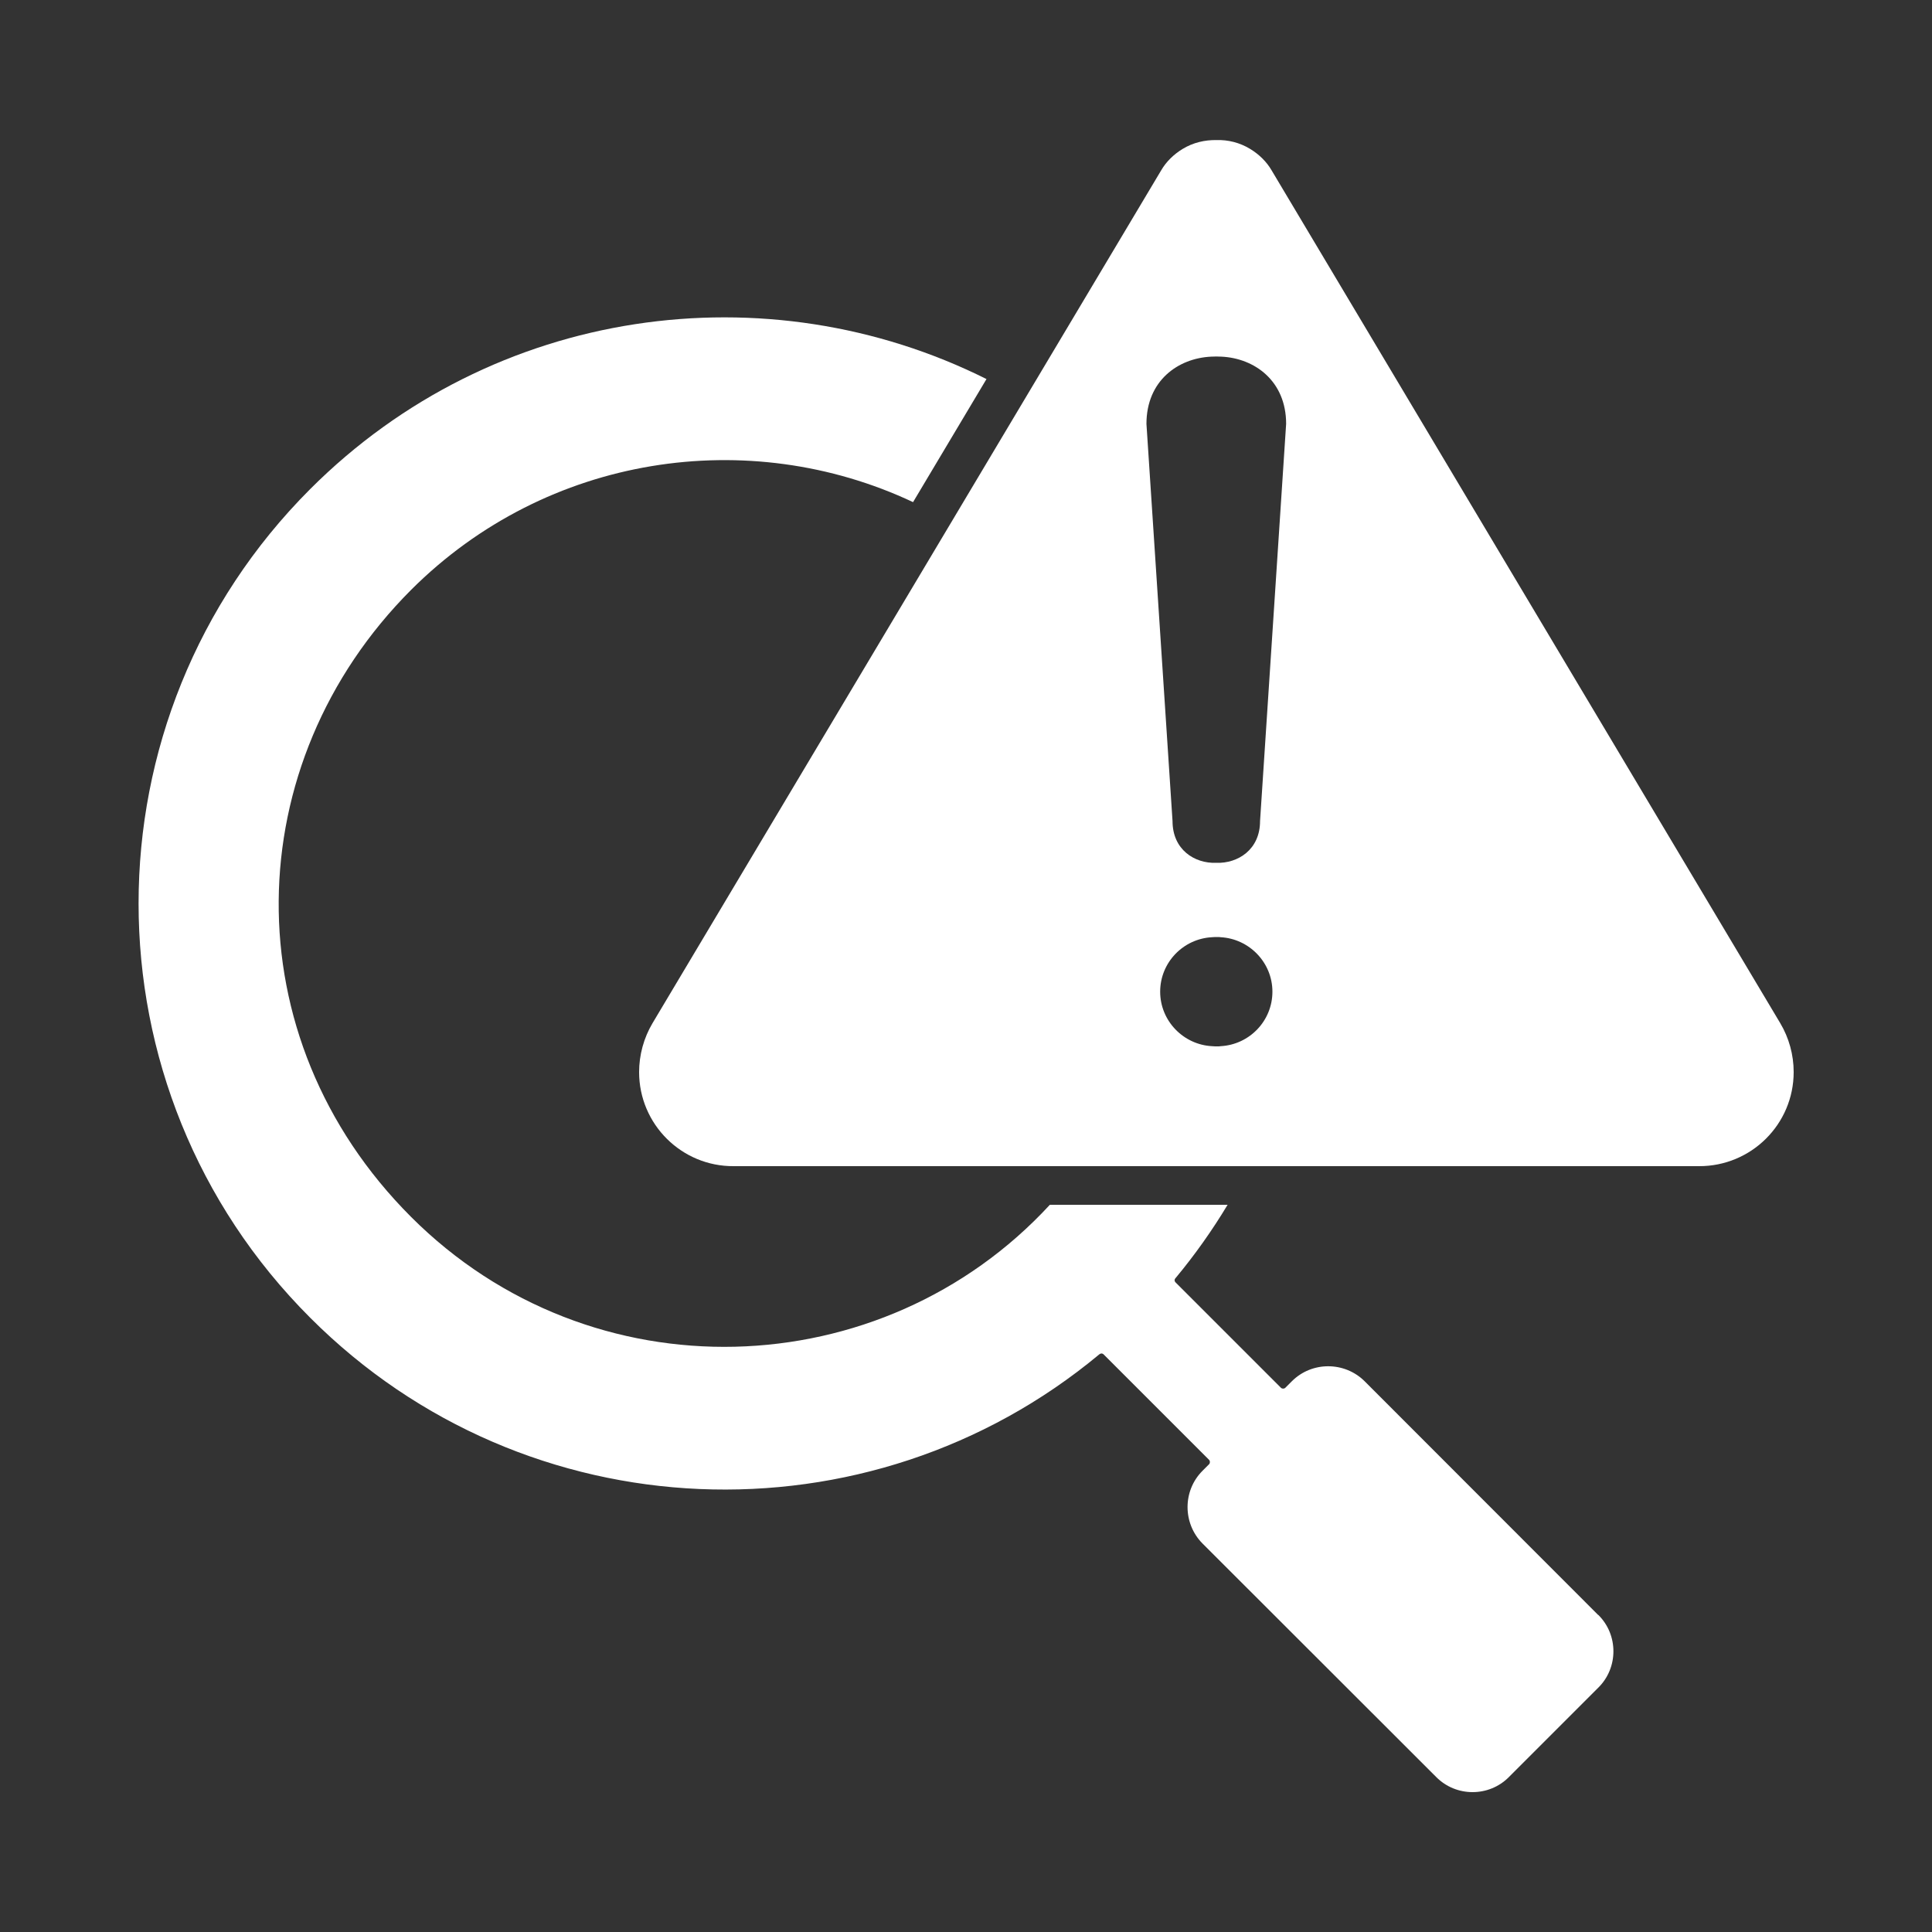
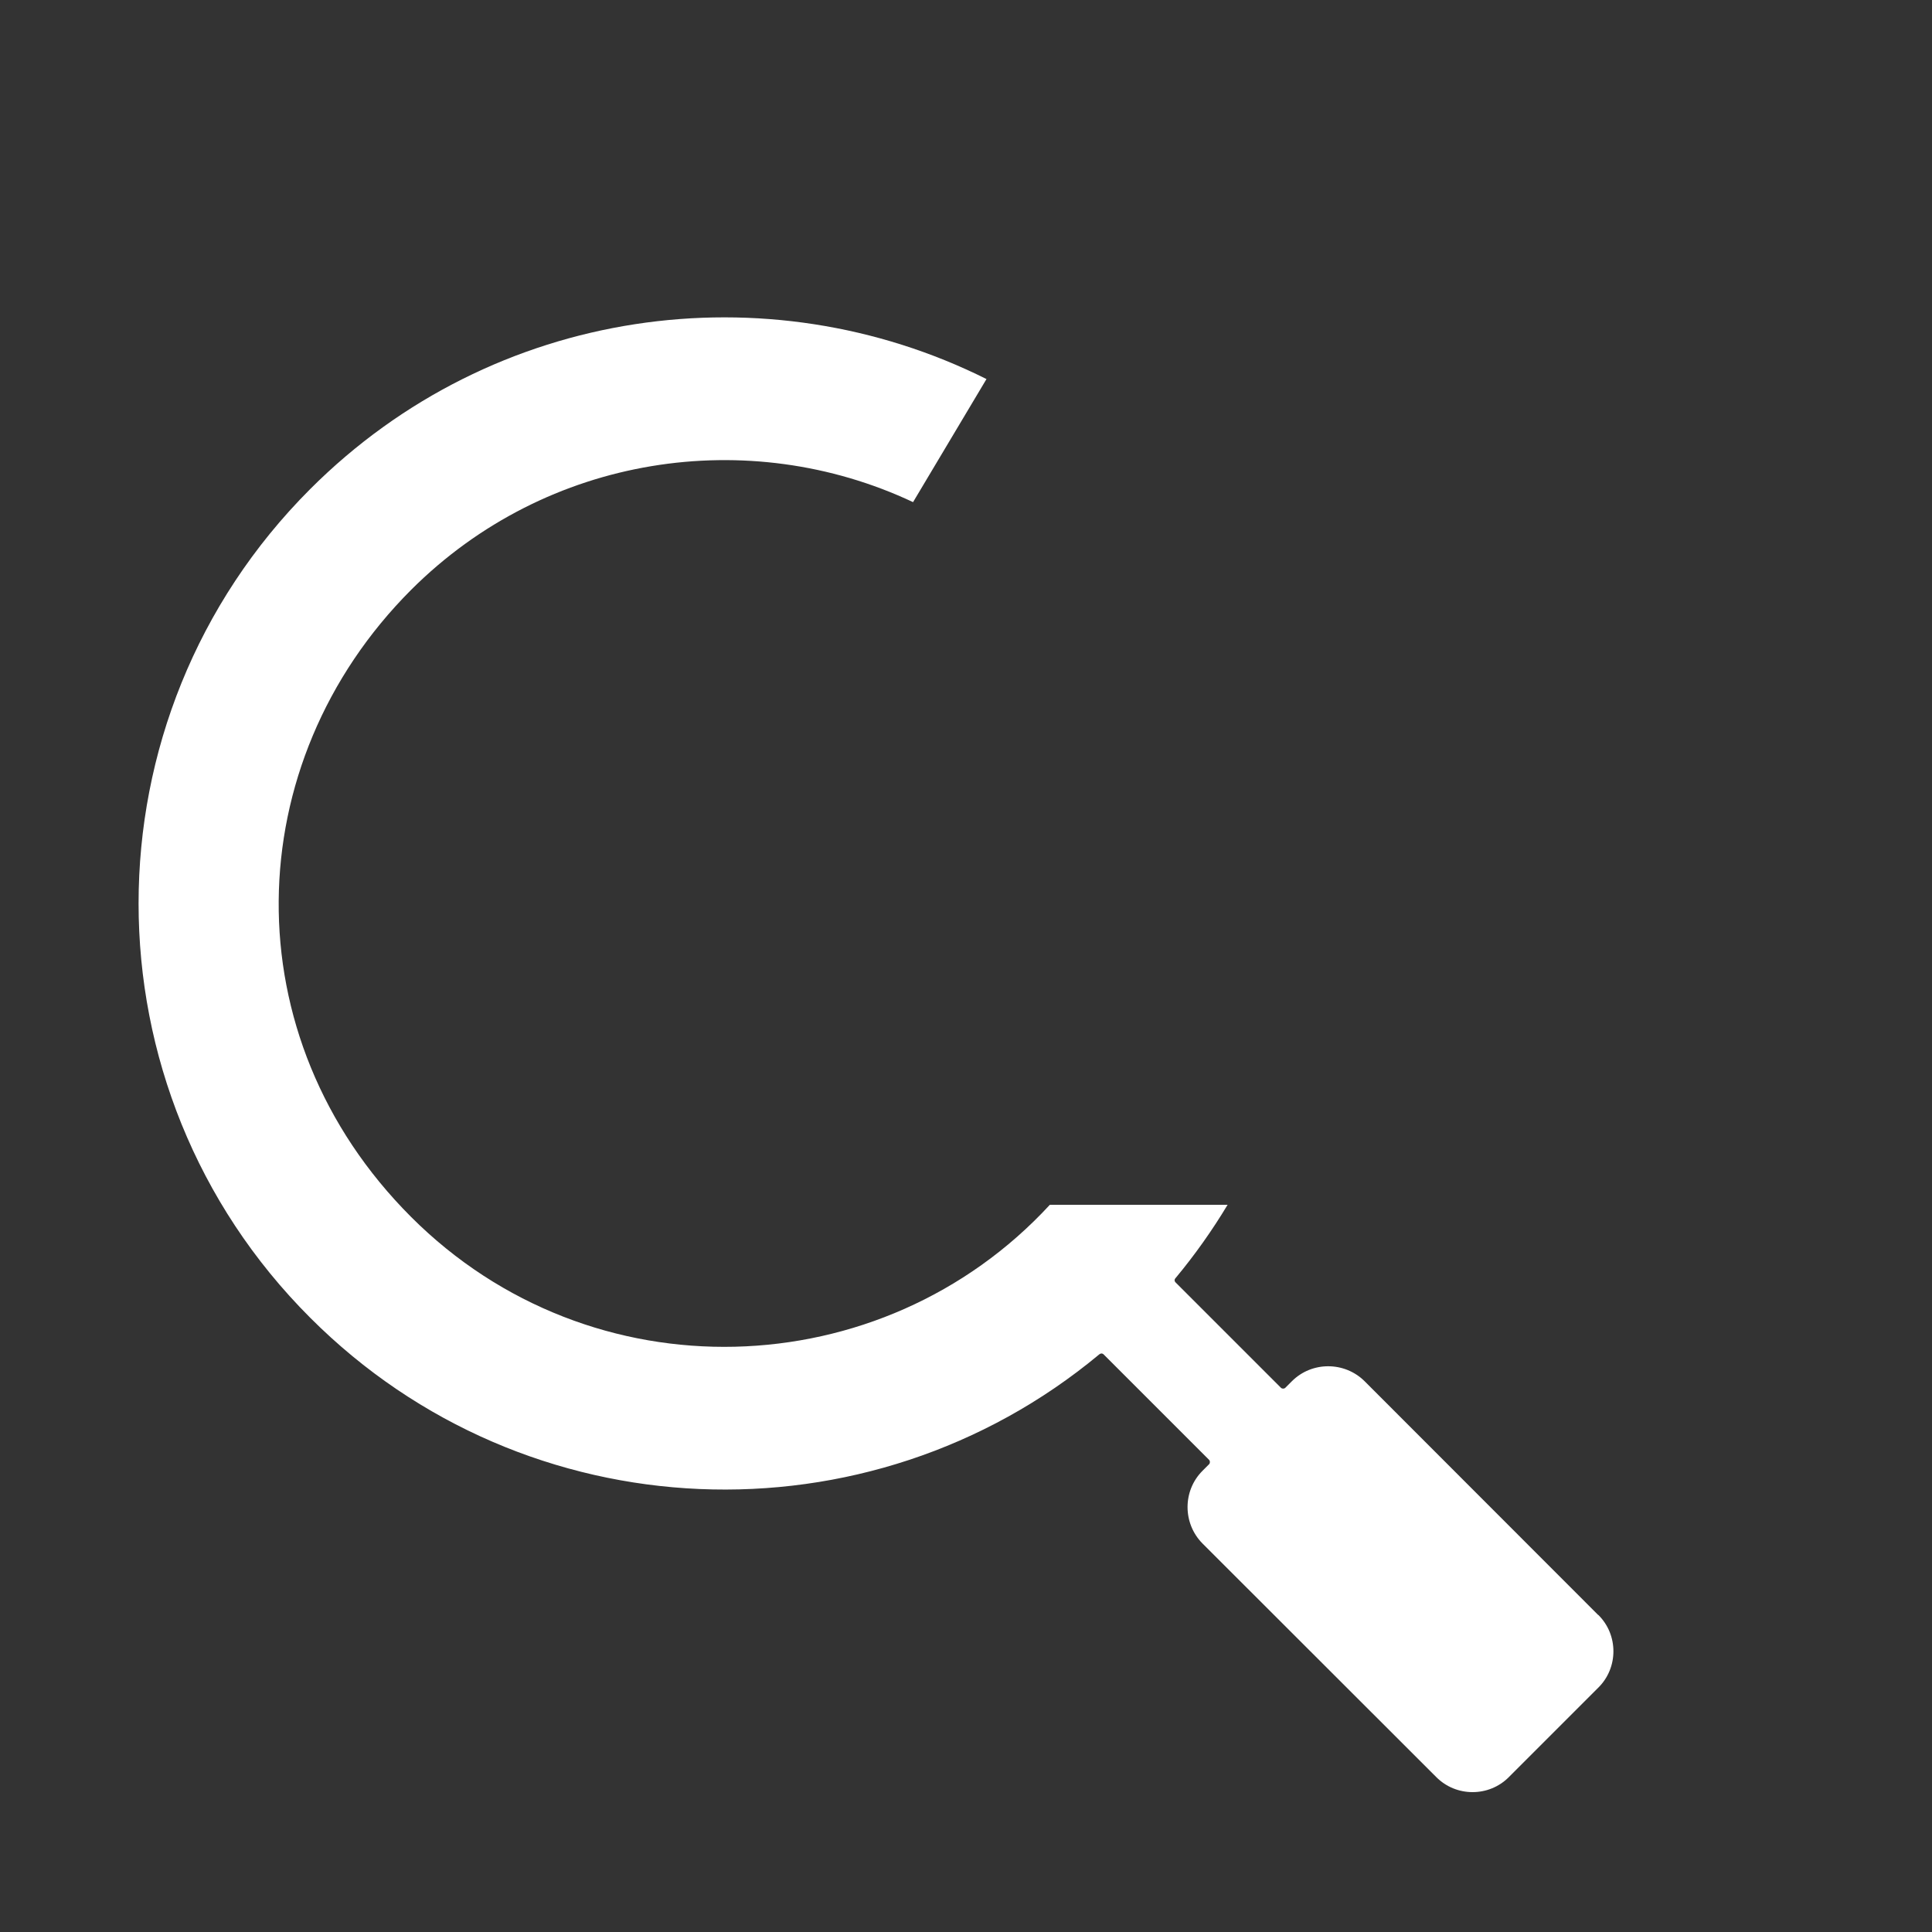
<svg xmlns="http://www.w3.org/2000/svg" id="Layer_1" data-name="Layer 1" viewBox="0 0 100 100">
  <rect x="0" y="0" width="100" height="100" fill="#333333" stroke="none" />
  <defs>
    <style>
      .cls-1 {
        fill: #fff;
        fill-rule: evenodd;
      }
    </style>
  </defs>
-   <path class="cls-1" d="M92.14,52.95l-26.32-44.13c-.26-.45-.65-.83-1.11-1.11-.54-.33-1.15-.48-1.75-.46-.6-.01-1.21.13-1.75.46-.46.28-.85.66-1.11,1.11l-26.32,44.13c-.46.77-.7,1.66-.7,2.54,0,2.7,2.2,4.89,4.9,4.87h49.96c2.7.01,4.9-2.17,4.9-4.87,0-.89-.24-1.77-.7-2.54ZM63.18,54.15c-.05.01-.11.01-.16.01-.09,0-.2,0-.29-.01-1.48-.08-2.68-1.31-2.68-2.82s1.19-2.74,2.68-2.82c.09-.01.2-.01.29-.01.05,0,.11,0,.16.01,1.48.08,2.68,1.31,2.68,2.82s-1.19,2.74-2.68,2.82ZM65.22,42.5c0,1.47-1.14,2.2-2.27,2.16-1.13.04-2.26-.69-2.26-2.16l-1.35-20.56c0-2.24,1.64-3.4,3.35-3.48.17-.01.36-.01.53,0,1.71.08,3.35,1.25,3.35,3.48l-1.35,20.56Z" />
  <path class="cls-1" d="M82.72,83.59l-12.09-12.1c-1.04-1.03-2.73-1.03-3.76,0l-.34.34c-.06.06-.17.06-.23,0l-5.45-5.45c-.07-.07-.07-.16,0-.23.99-1.19,1.89-2.46,2.69-3.79h-9.2c-8.7,9.43-23.74,9.95-33.06.63s-8.96-23.49,0-32.46c7.03-7.02,17.48-8.54,25.98-4.54l3.8-6.37c-11.34-5.67-25.51-3.8-35,5.69-11.85,11.85-11.85,31.06,0,42.9,11.18,11.19,28.92,11.81,40.84,1.89.07-.06.16-.06.23.01l5.45,5.45c.06.06.06.17,0,.23l-.34.34c-1.03,1.03-1.03,2.72,0,3.76l12.1,12.09c1.03,1.04,2.73,1.04,3.76,0l4.63-4.63c1.04-1.03,1.04-2.73,0-3.76Z" />
</svg>